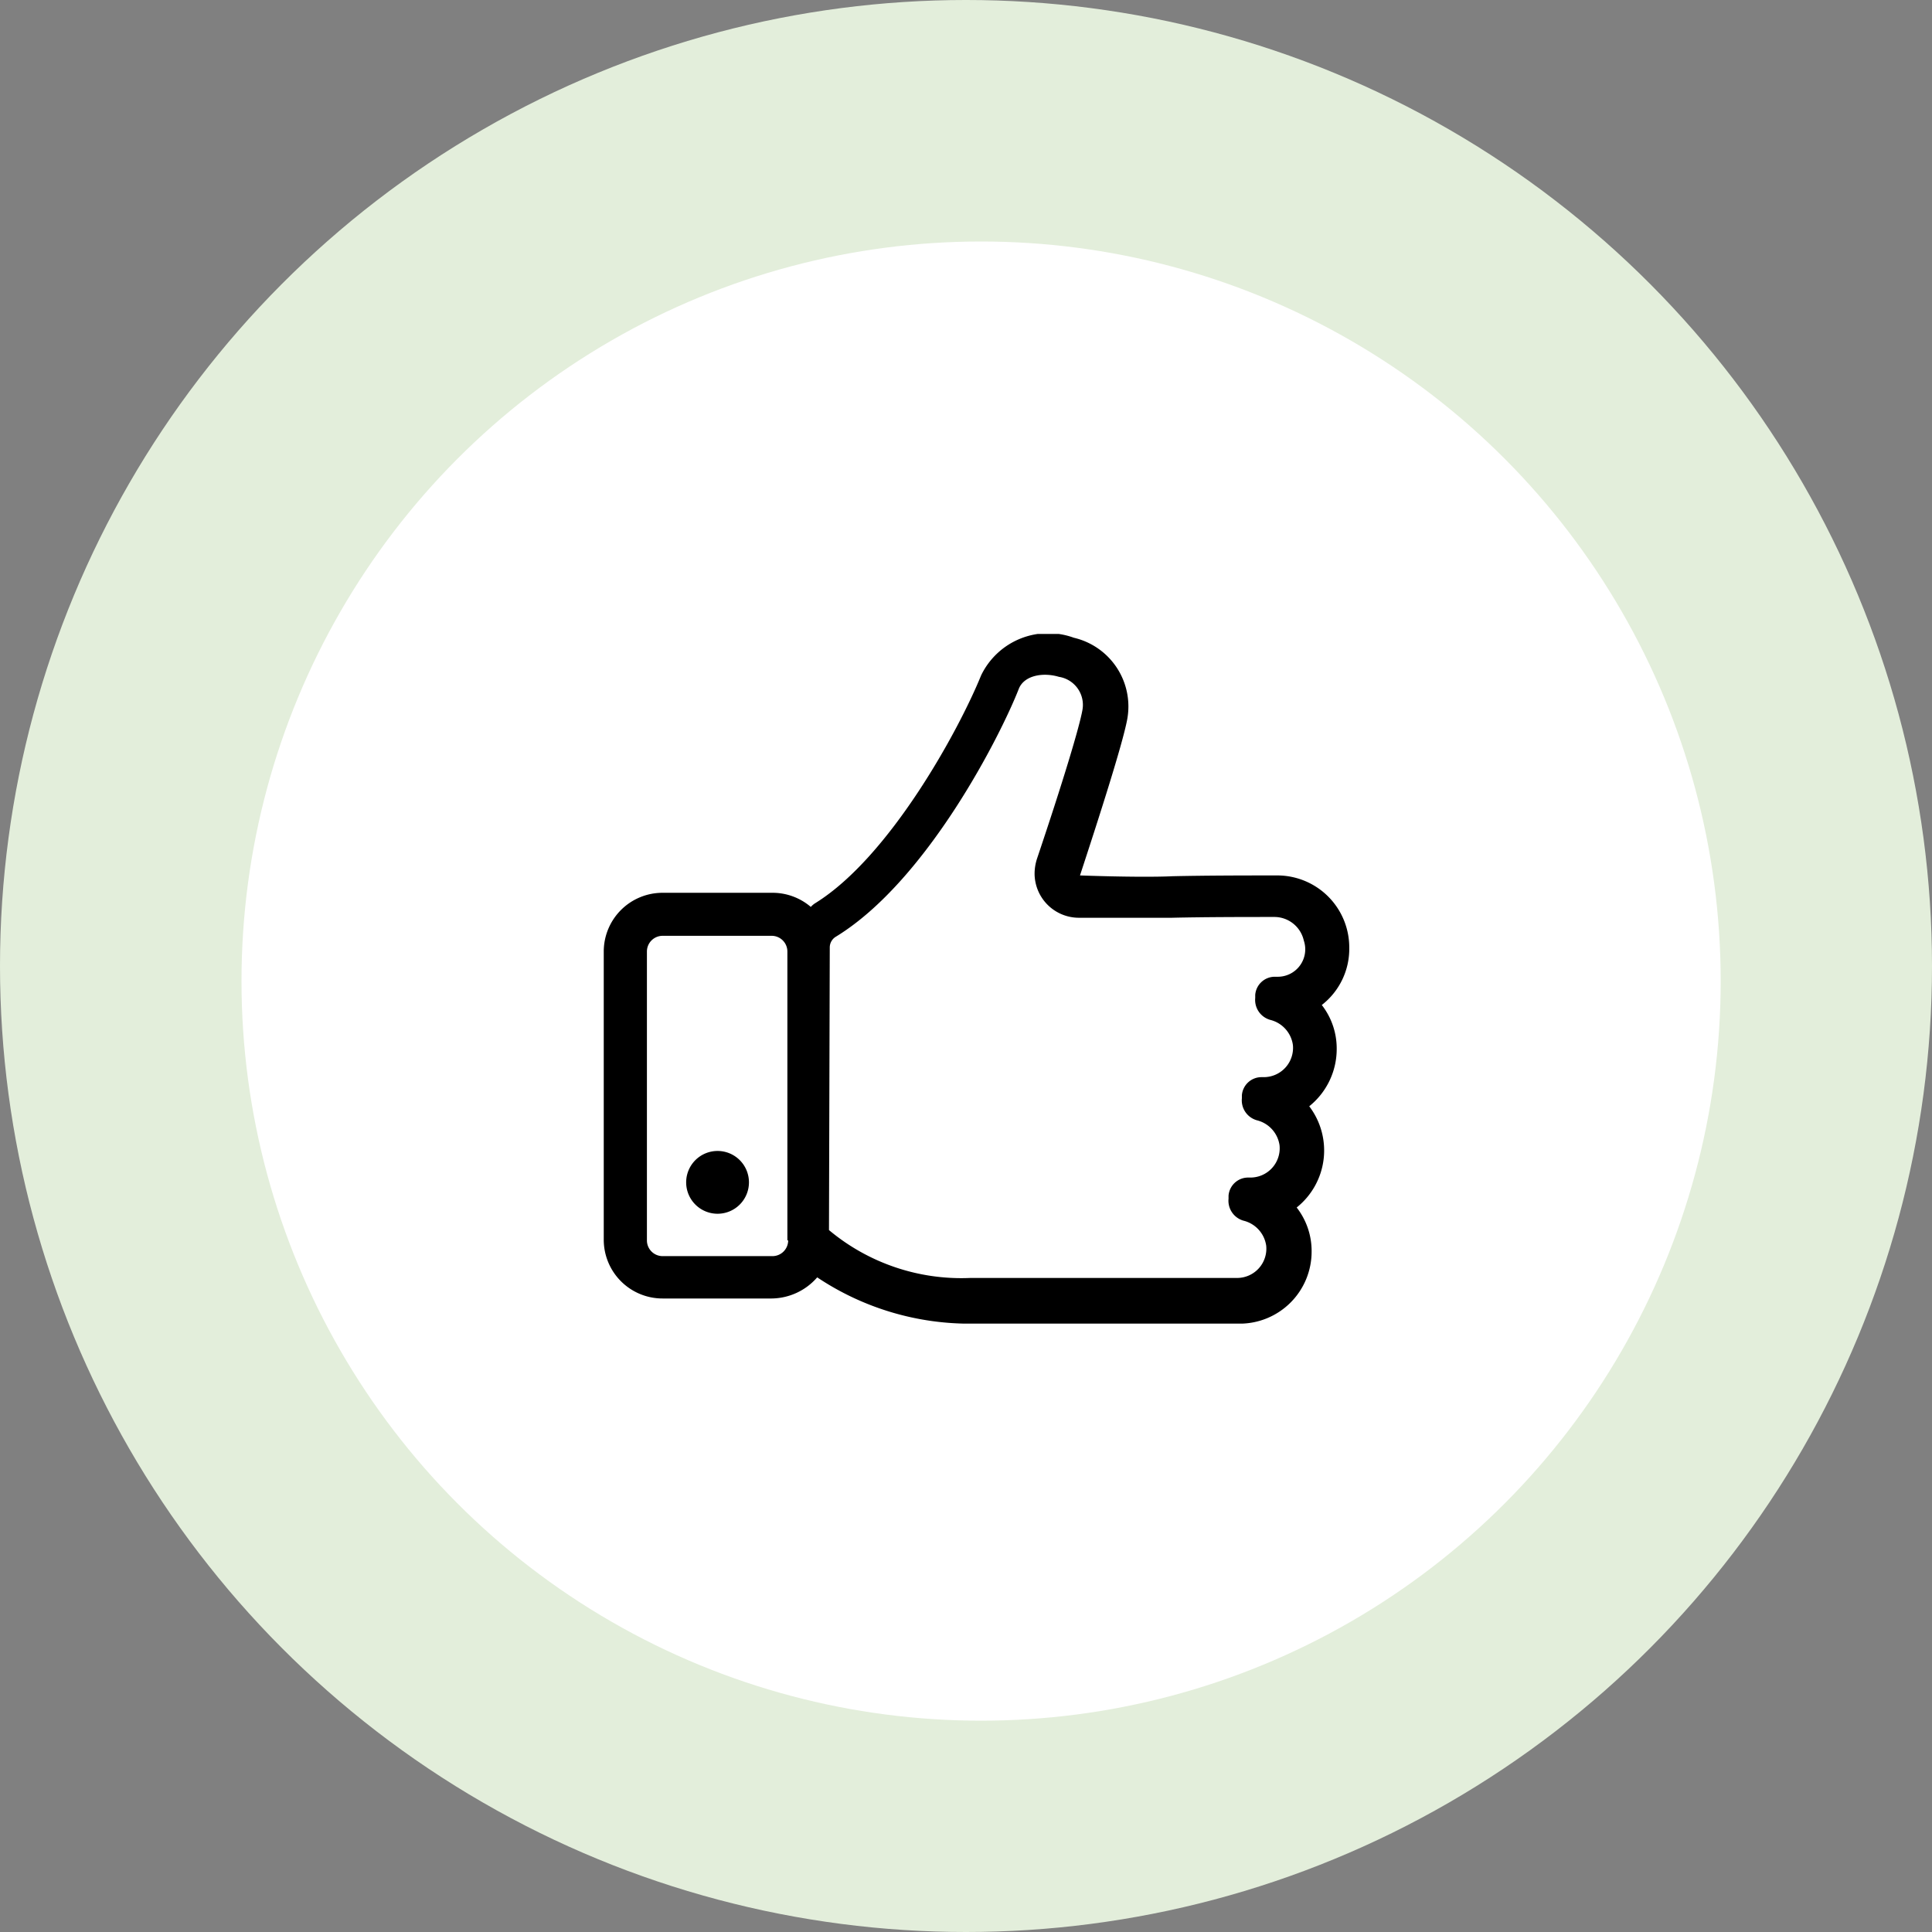
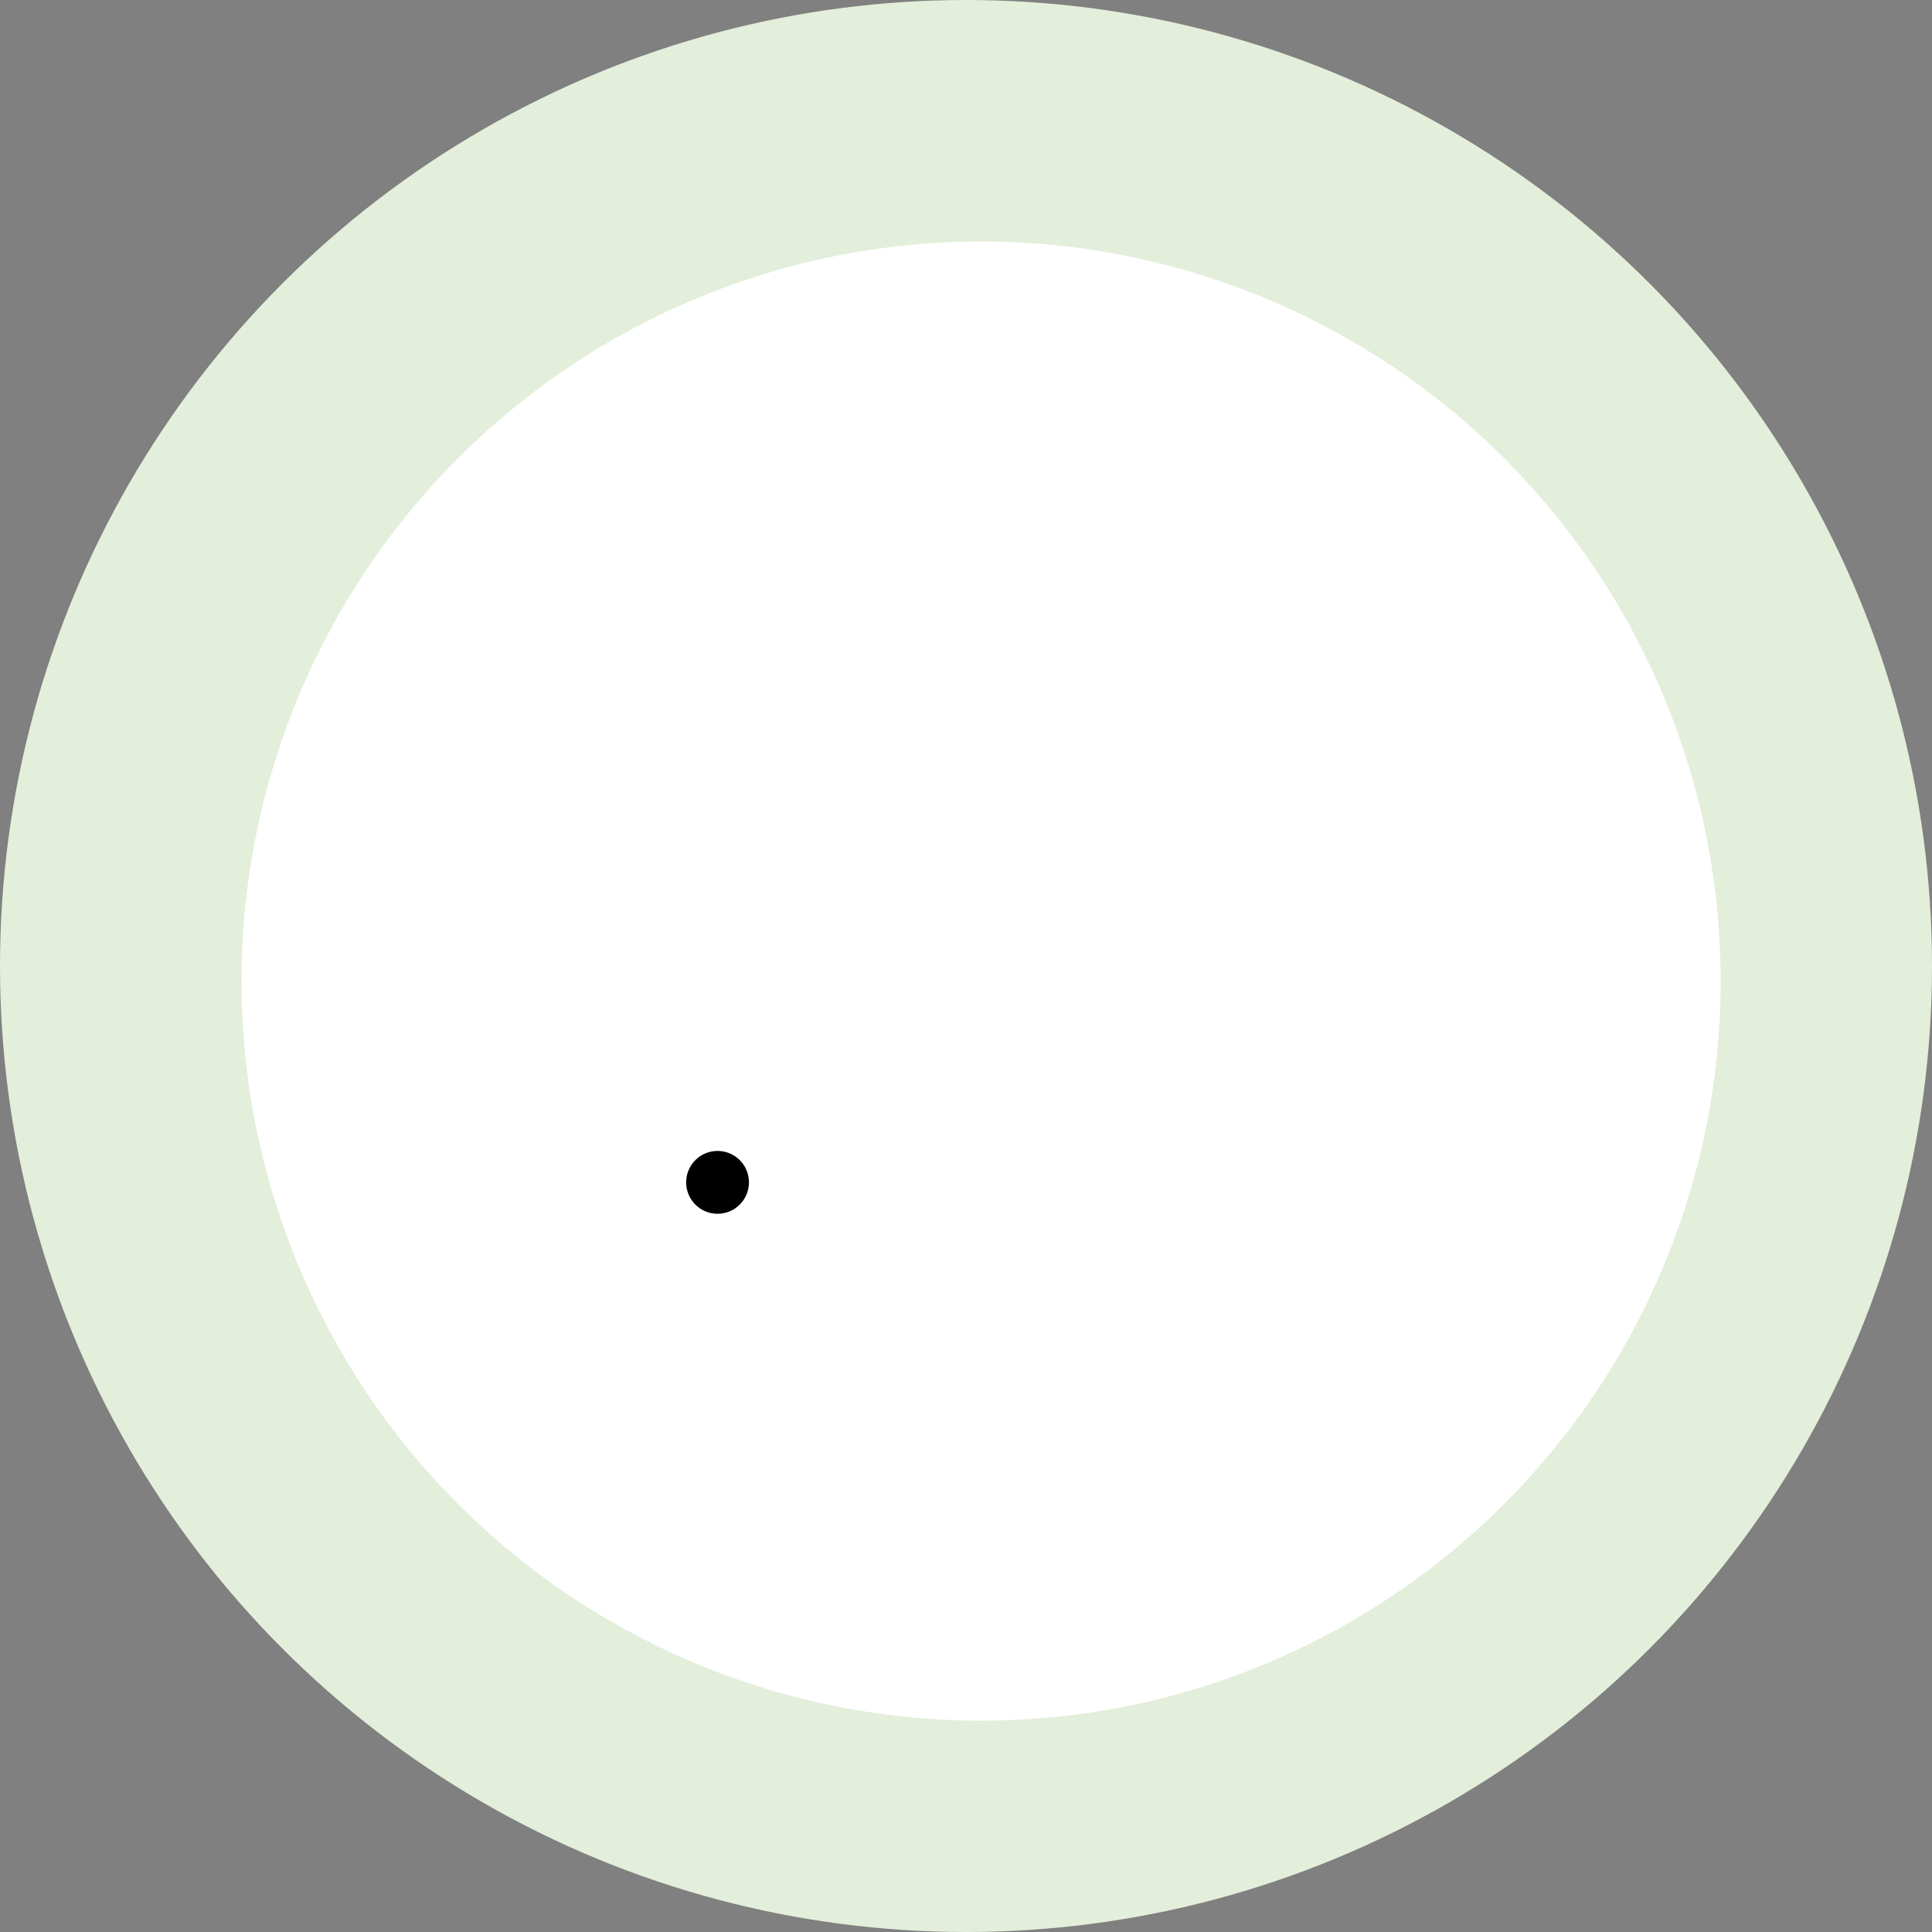
<svg xmlns="http://www.w3.org/2000/svg" width="64" height="64" viewBox="0 0 64 64">
  <rect x="0" y="0" width="64" height="64" fill="#808080" stroke="none" />
  <defs>
    <clipPath id="clip-path">
      <rect id="Rectangle_28" data-name="Rectangle 28" width="24.696" height="22.846" fill="none" />
    </clipPath>
  </defs>
  <g id="Group_455" data-name="Group 455" transform="translate(-928 -4698)">
    <g id="Group_56" data-name="Group 56" transform="translate(207 2489)">
      <g id="Group_17" data-name="Group 17">
        <circle id="Ellipse_3" data-name="Ellipse 3" cx="32" cy="32" r="32" transform="translate(721 2209)" fill="#e3eedb" />
        <circle id="Ellipse_4" data-name="Ellipse 4" cx="24.5" cy="24.5" r="24.5" transform="translate(729 2217)" fill="#fff" />
      </g>
    </g>
    <g id="Group_58" data-name="Group 58" transform="translate(948 4719)">
      <g id="Group_57" data-name="Group 57" clip-path="url(#clip-path)">
-         <path id="Path_4906" data-name="Path 4906" d="M24.28,13.748a2.343,2.343,0,0,0-.494-1.456,2.354,2.354,0,0,0,.91-1.9A2.385,2.385,0,0,0,22.3,8c-.936,0-2.288,0-3.457.026-.52.026-1.586.026-3.067-.026.624-1.9,1.4-4.315,1.56-5.147A2.338,2.338,0,0,0,15.572.126,2.469,2.469,0,0,0,12.5,1.374c-.728,1.794-3.016,6.005-5.485,7.539a.687.687,0,0,0-.156.13,1.948,1.948,0,0,0-1.248-.468H1.95A1.947,1.947,0,0,0,0,10.524v9.54a1.947,1.947,0,0,0,1.95,1.95H5.563a2.026,2.026,0,0,0,1.508-.7,9.093,9.093,0,0,0,5.147,1.534h8.839a2.385,2.385,0,0,0,2.392-2.392A2.343,2.343,0,0,0,22.954,19a2.416,2.416,0,0,0,.416-3.353,2.431,2.431,0,0,0,.91-1.9ZM6.109,20.091a.521.521,0,0,1-.52.52H1.95a.521.521,0,0,1-.52-.52V10.524A.521.521,0,0,1,1.95,10H5.563a.521.521,0,0,1,.52.52v9.566Zm16.2-8.735h-.078a.651.651,0,0,0-.65.6v.1a.686.686,0,0,0,.494.728,1,1,0,0,1,.754.832.97.97,0,0,1-.962,1.066h-.078a.651.651,0,0,0-.65.6v.1a.686.686,0,0,0,.494.728,1,1,0,0,1,.754.832.97.97,0,0,1-.962,1.066h-.078a.651.651,0,0,0-.65.6v.1a.686.686,0,0,0,.494.728,1,1,0,0,1,.754.832.97.97,0,0,1-.962,1.066H12.14a6.833,6.833,0,0,1-4.679-1.586l.026-9.358a.415.415,0,0,1,.208-.364c3.016-1.846,5.459-6.681,6.057-8.215.182-.442.806-.546,1.326-.39a.94.94,0,0,1,.78,1.092c-.1.572-.65,2.392-1.508,4.939a1.631,1.631,0,0,0-.078.494,1.469,1.469,0,0,0,1.456,1.456h3.094c1.118-.026,2.47-.026,3.38-.026a1,1,0,0,1,.988.78.909.909,0,0,1-.884,1.2Z" transform="translate(0 0)" />
        <path id="Path_4907" data-name="Path 4907" d="M60.879,369.991a1.04,1.04,0,1,1-1.04-1.04,1.04,1.04,0,0,1,1.04,1.04" transform="translate(-56.069 -351.824)" />
      </g>
    </g>
  </g>
</svg>